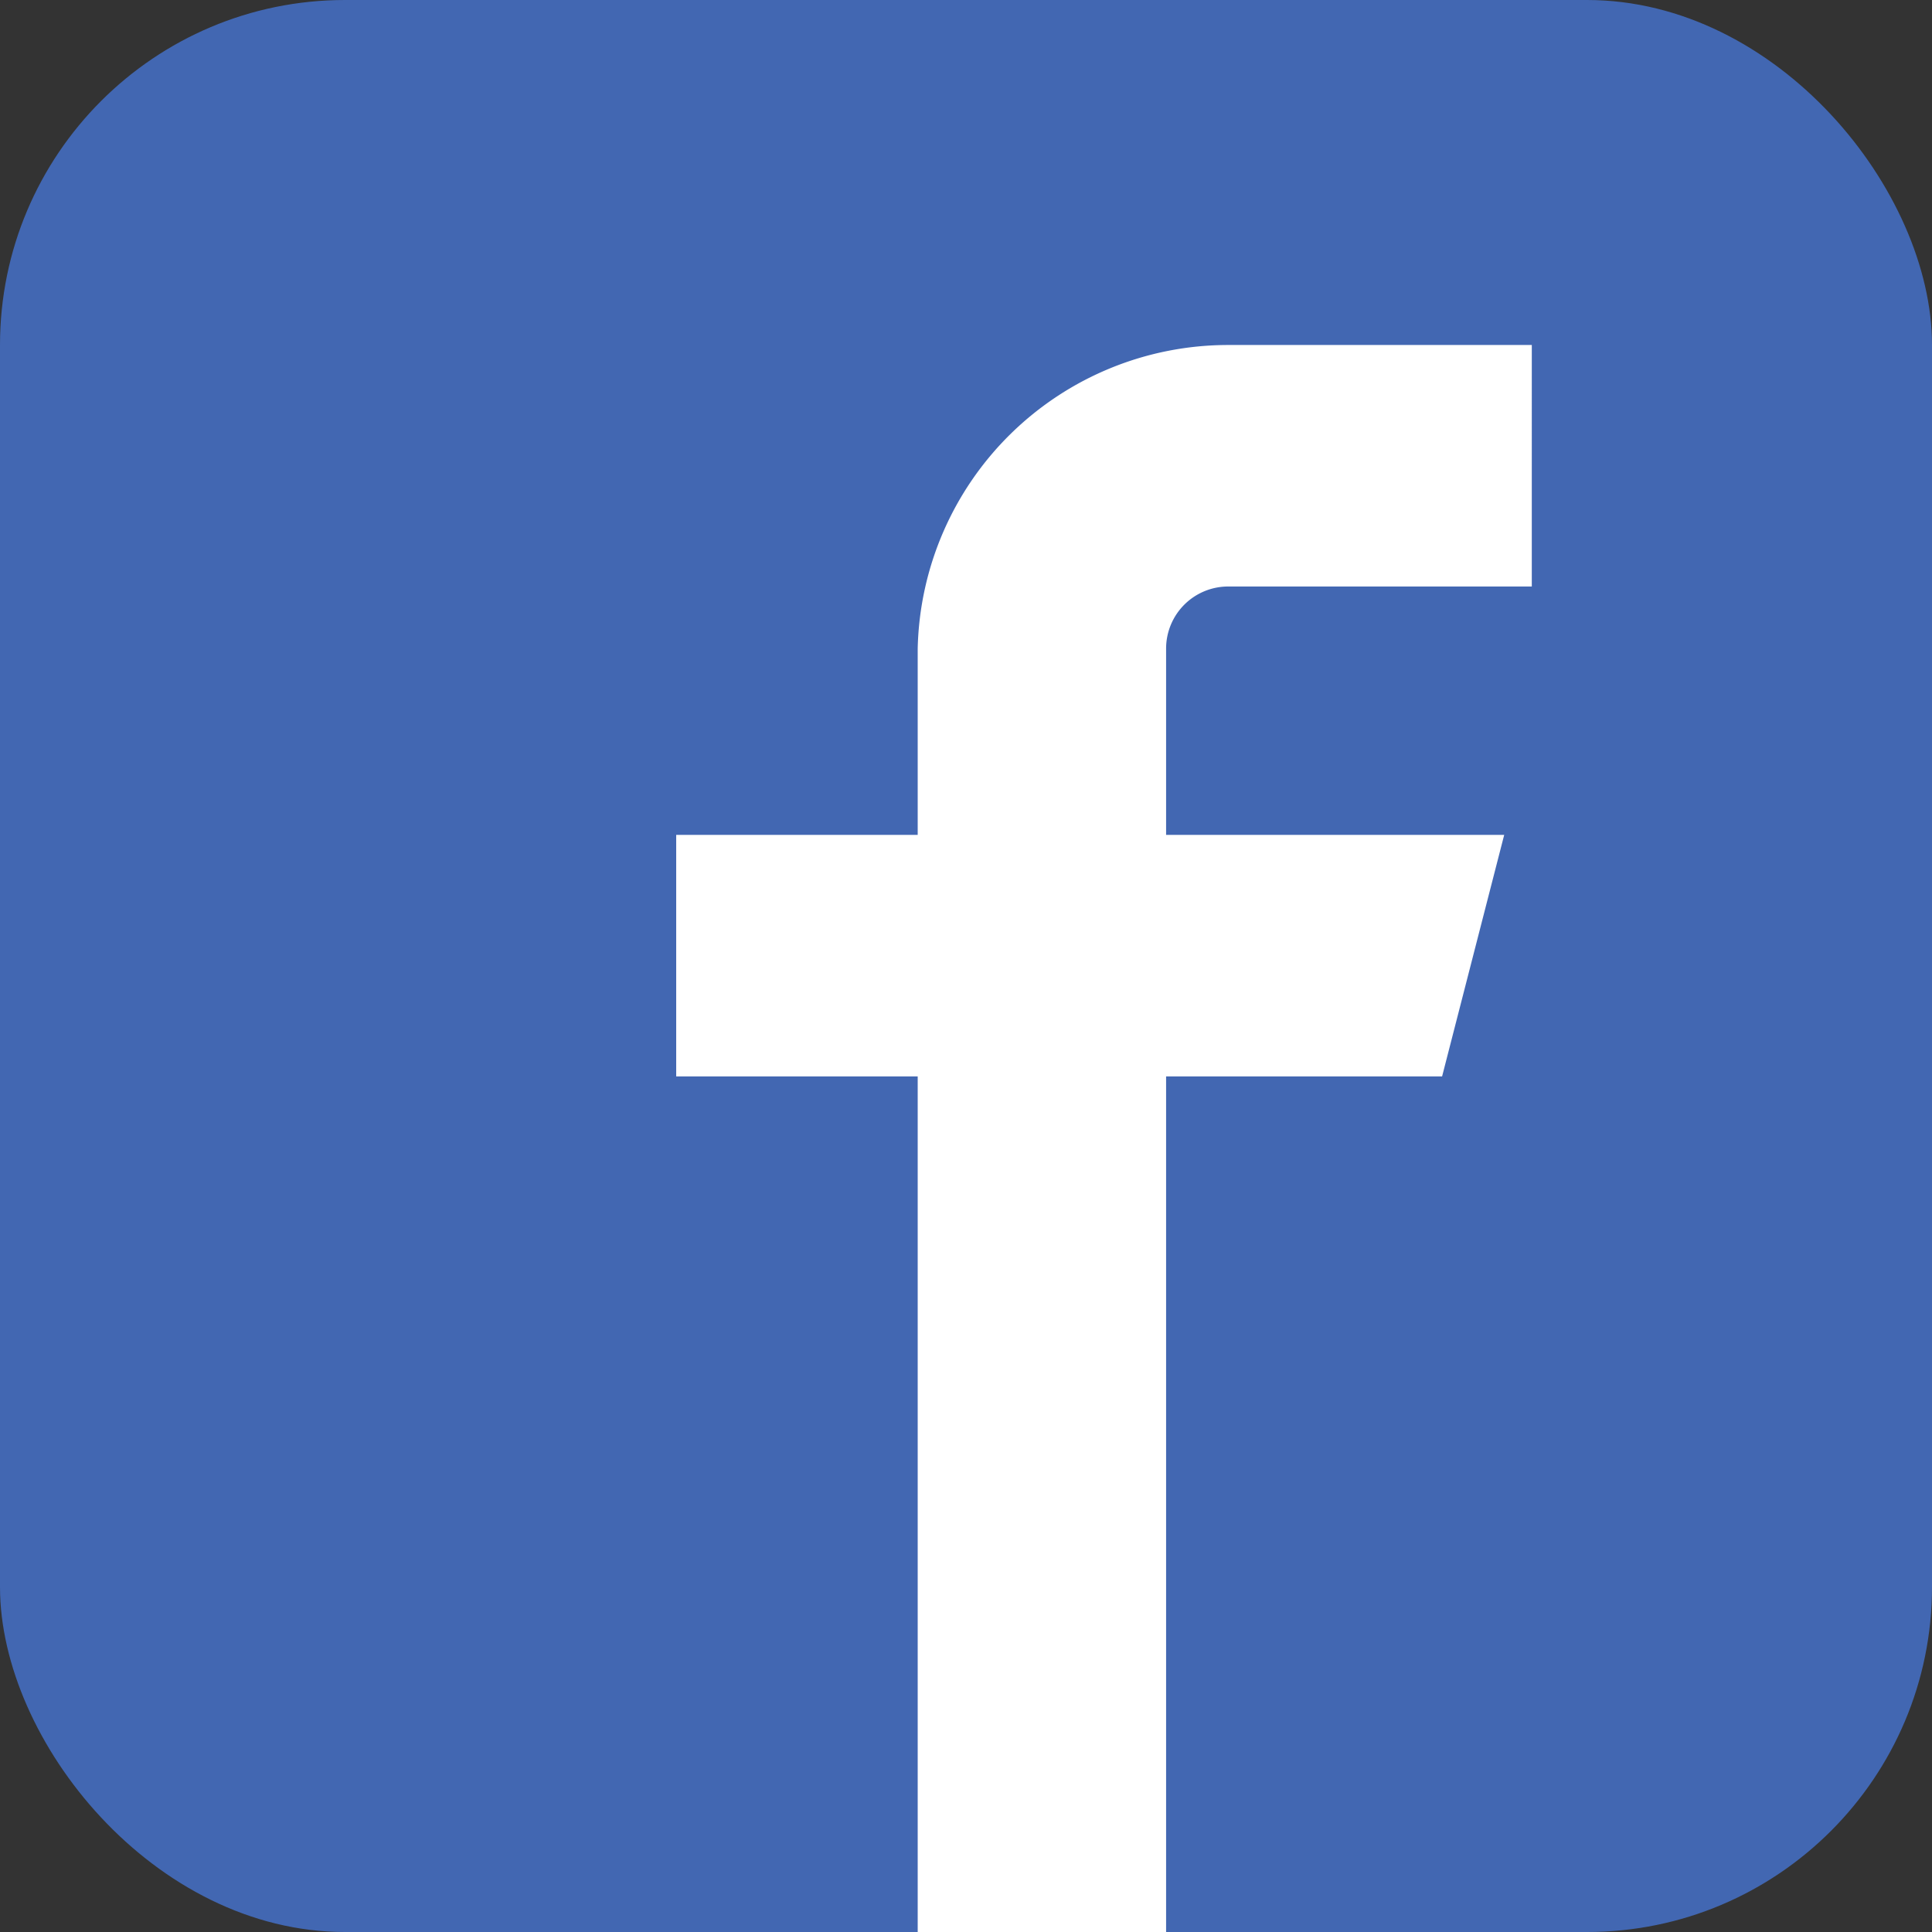
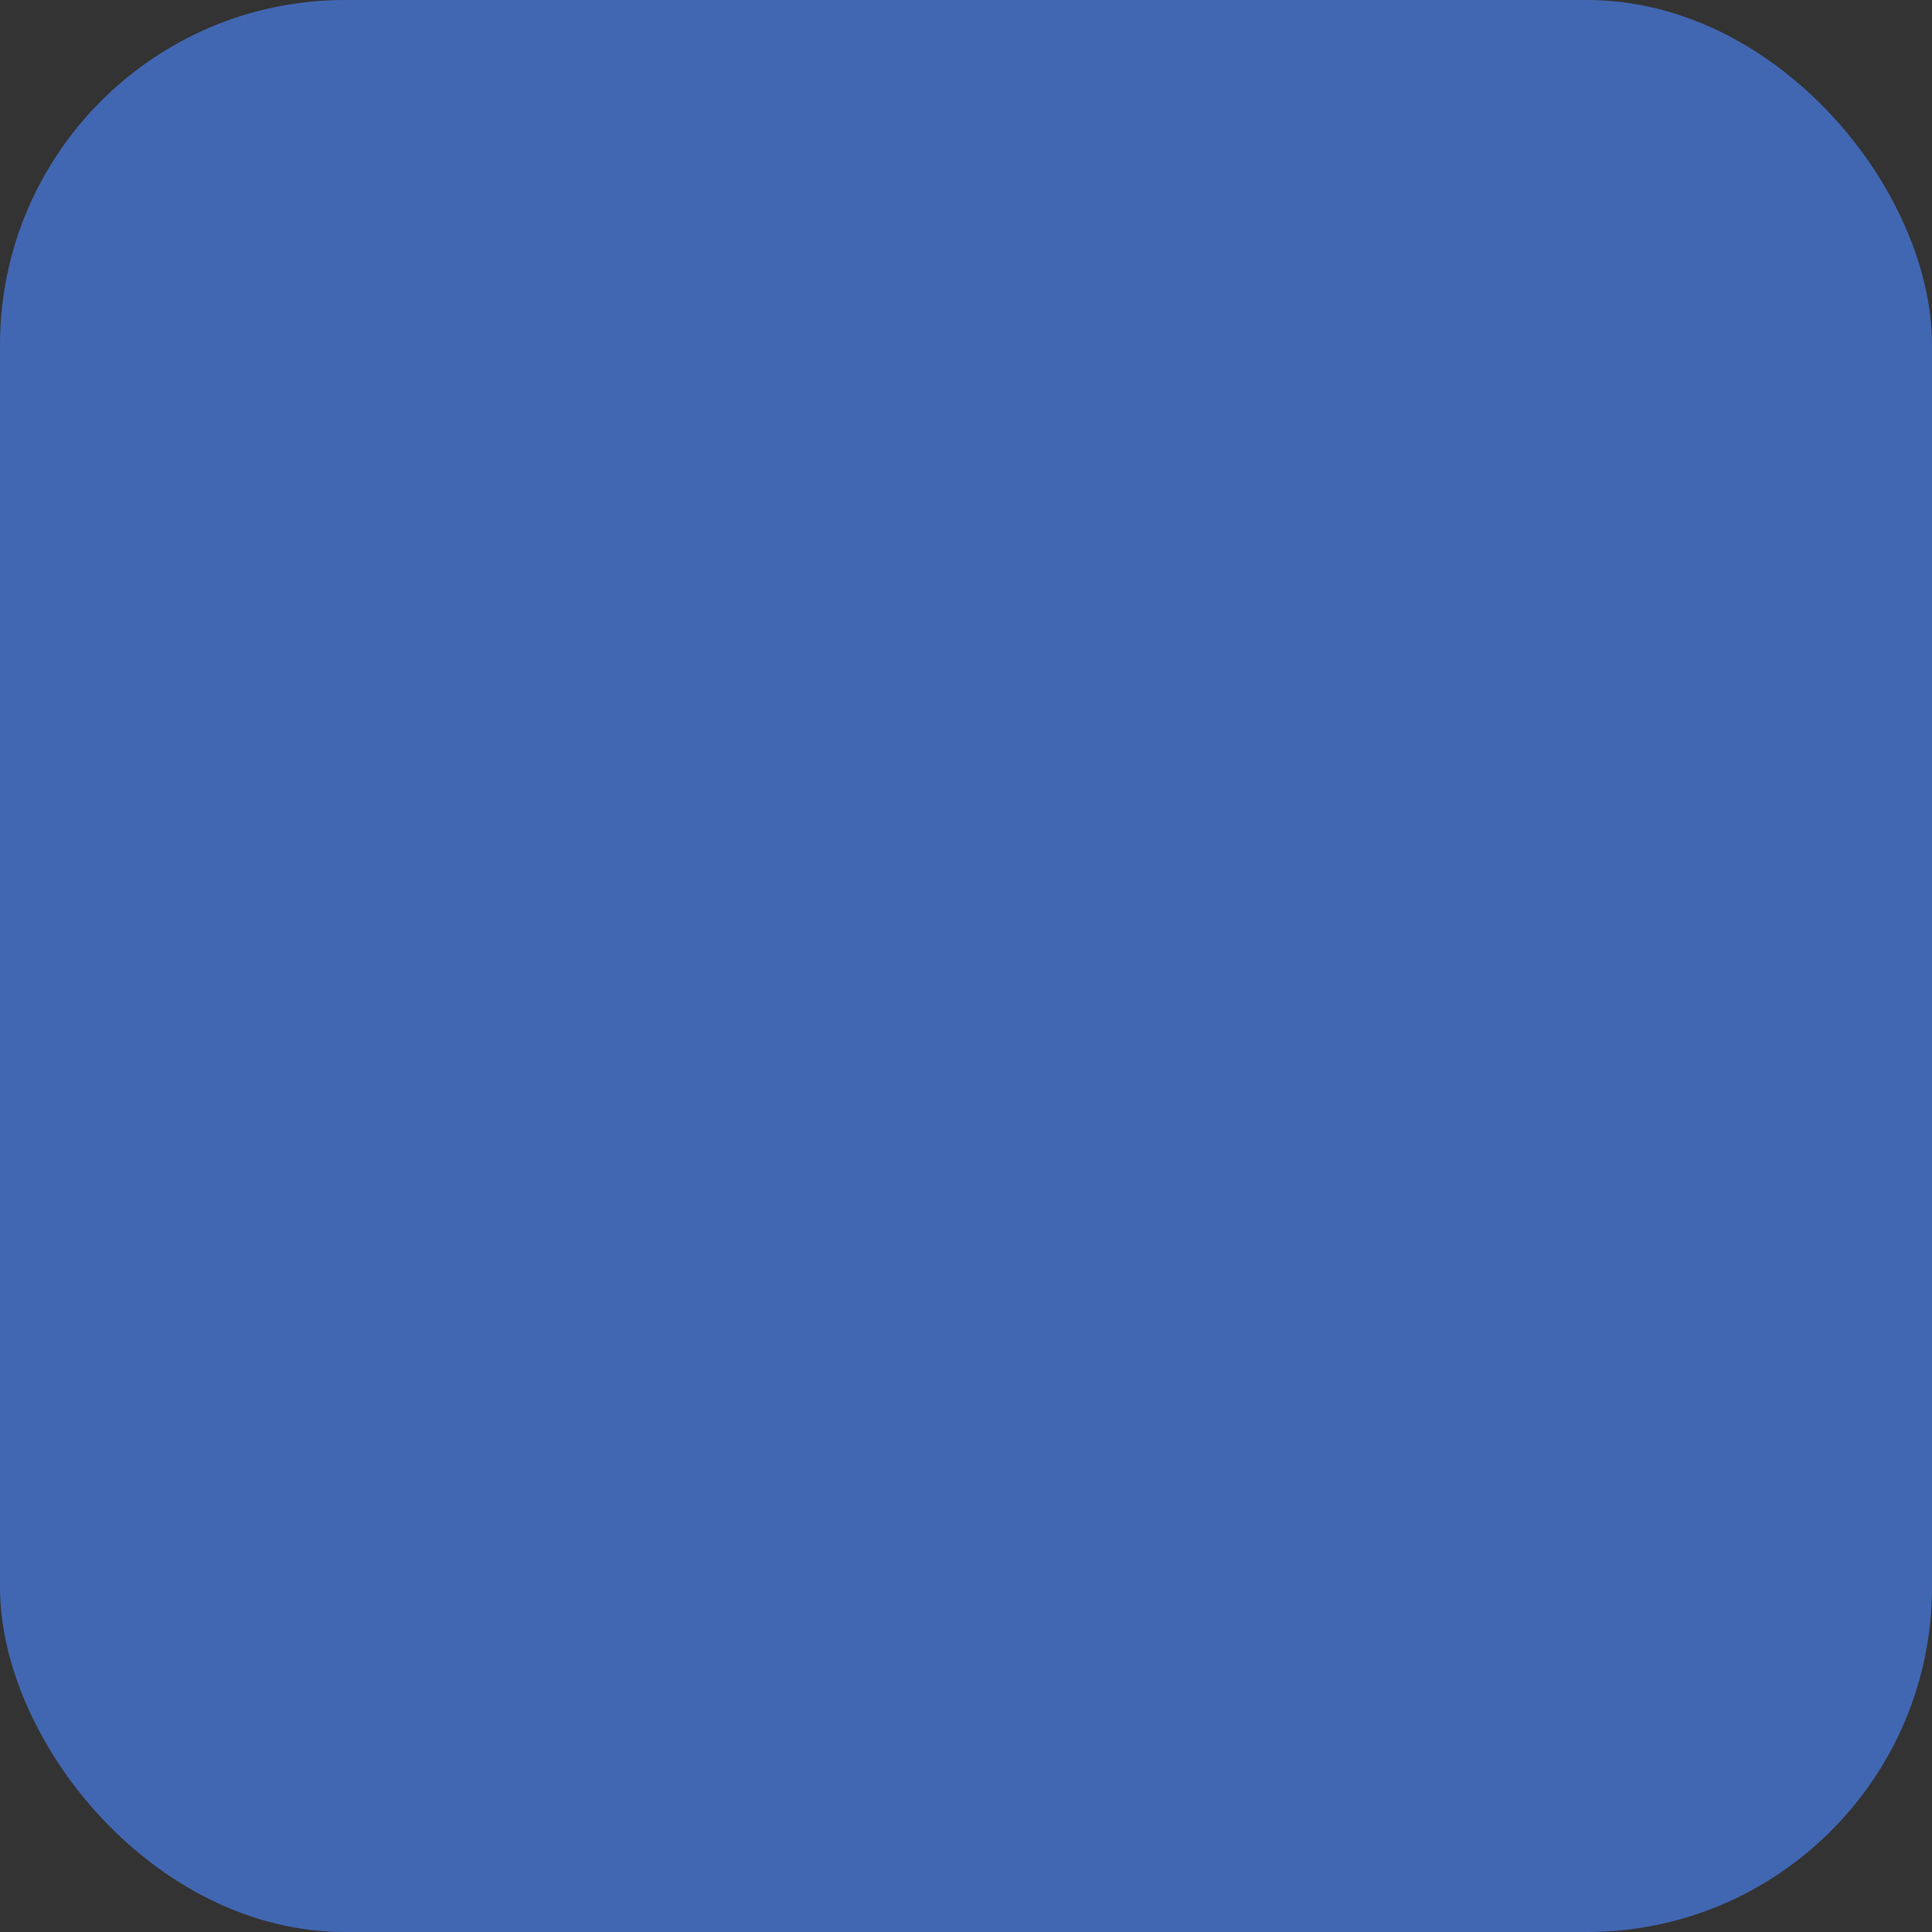
<svg xmlns="http://www.w3.org/2000/svg" viewBox="0 0 28 28">
  <rect x="0" y="0" width="28" height="28" fill="#333333" stroke="none" />
  <title>アートボード 1</title>
  <rect width="28" height="28" rx="5" style="fill:#4267b2" />
-   <path d="M17.8,5a4.5,4.5,0,0,0-4.5,4.4v2.7H9.8v3.5h3.5V28h3.6V15.6h4l.9-3.5H16.9V9.4a.9.9,0,0,1,.9-.9h4.4V5Z" style="fill:#fff" />
</svg>